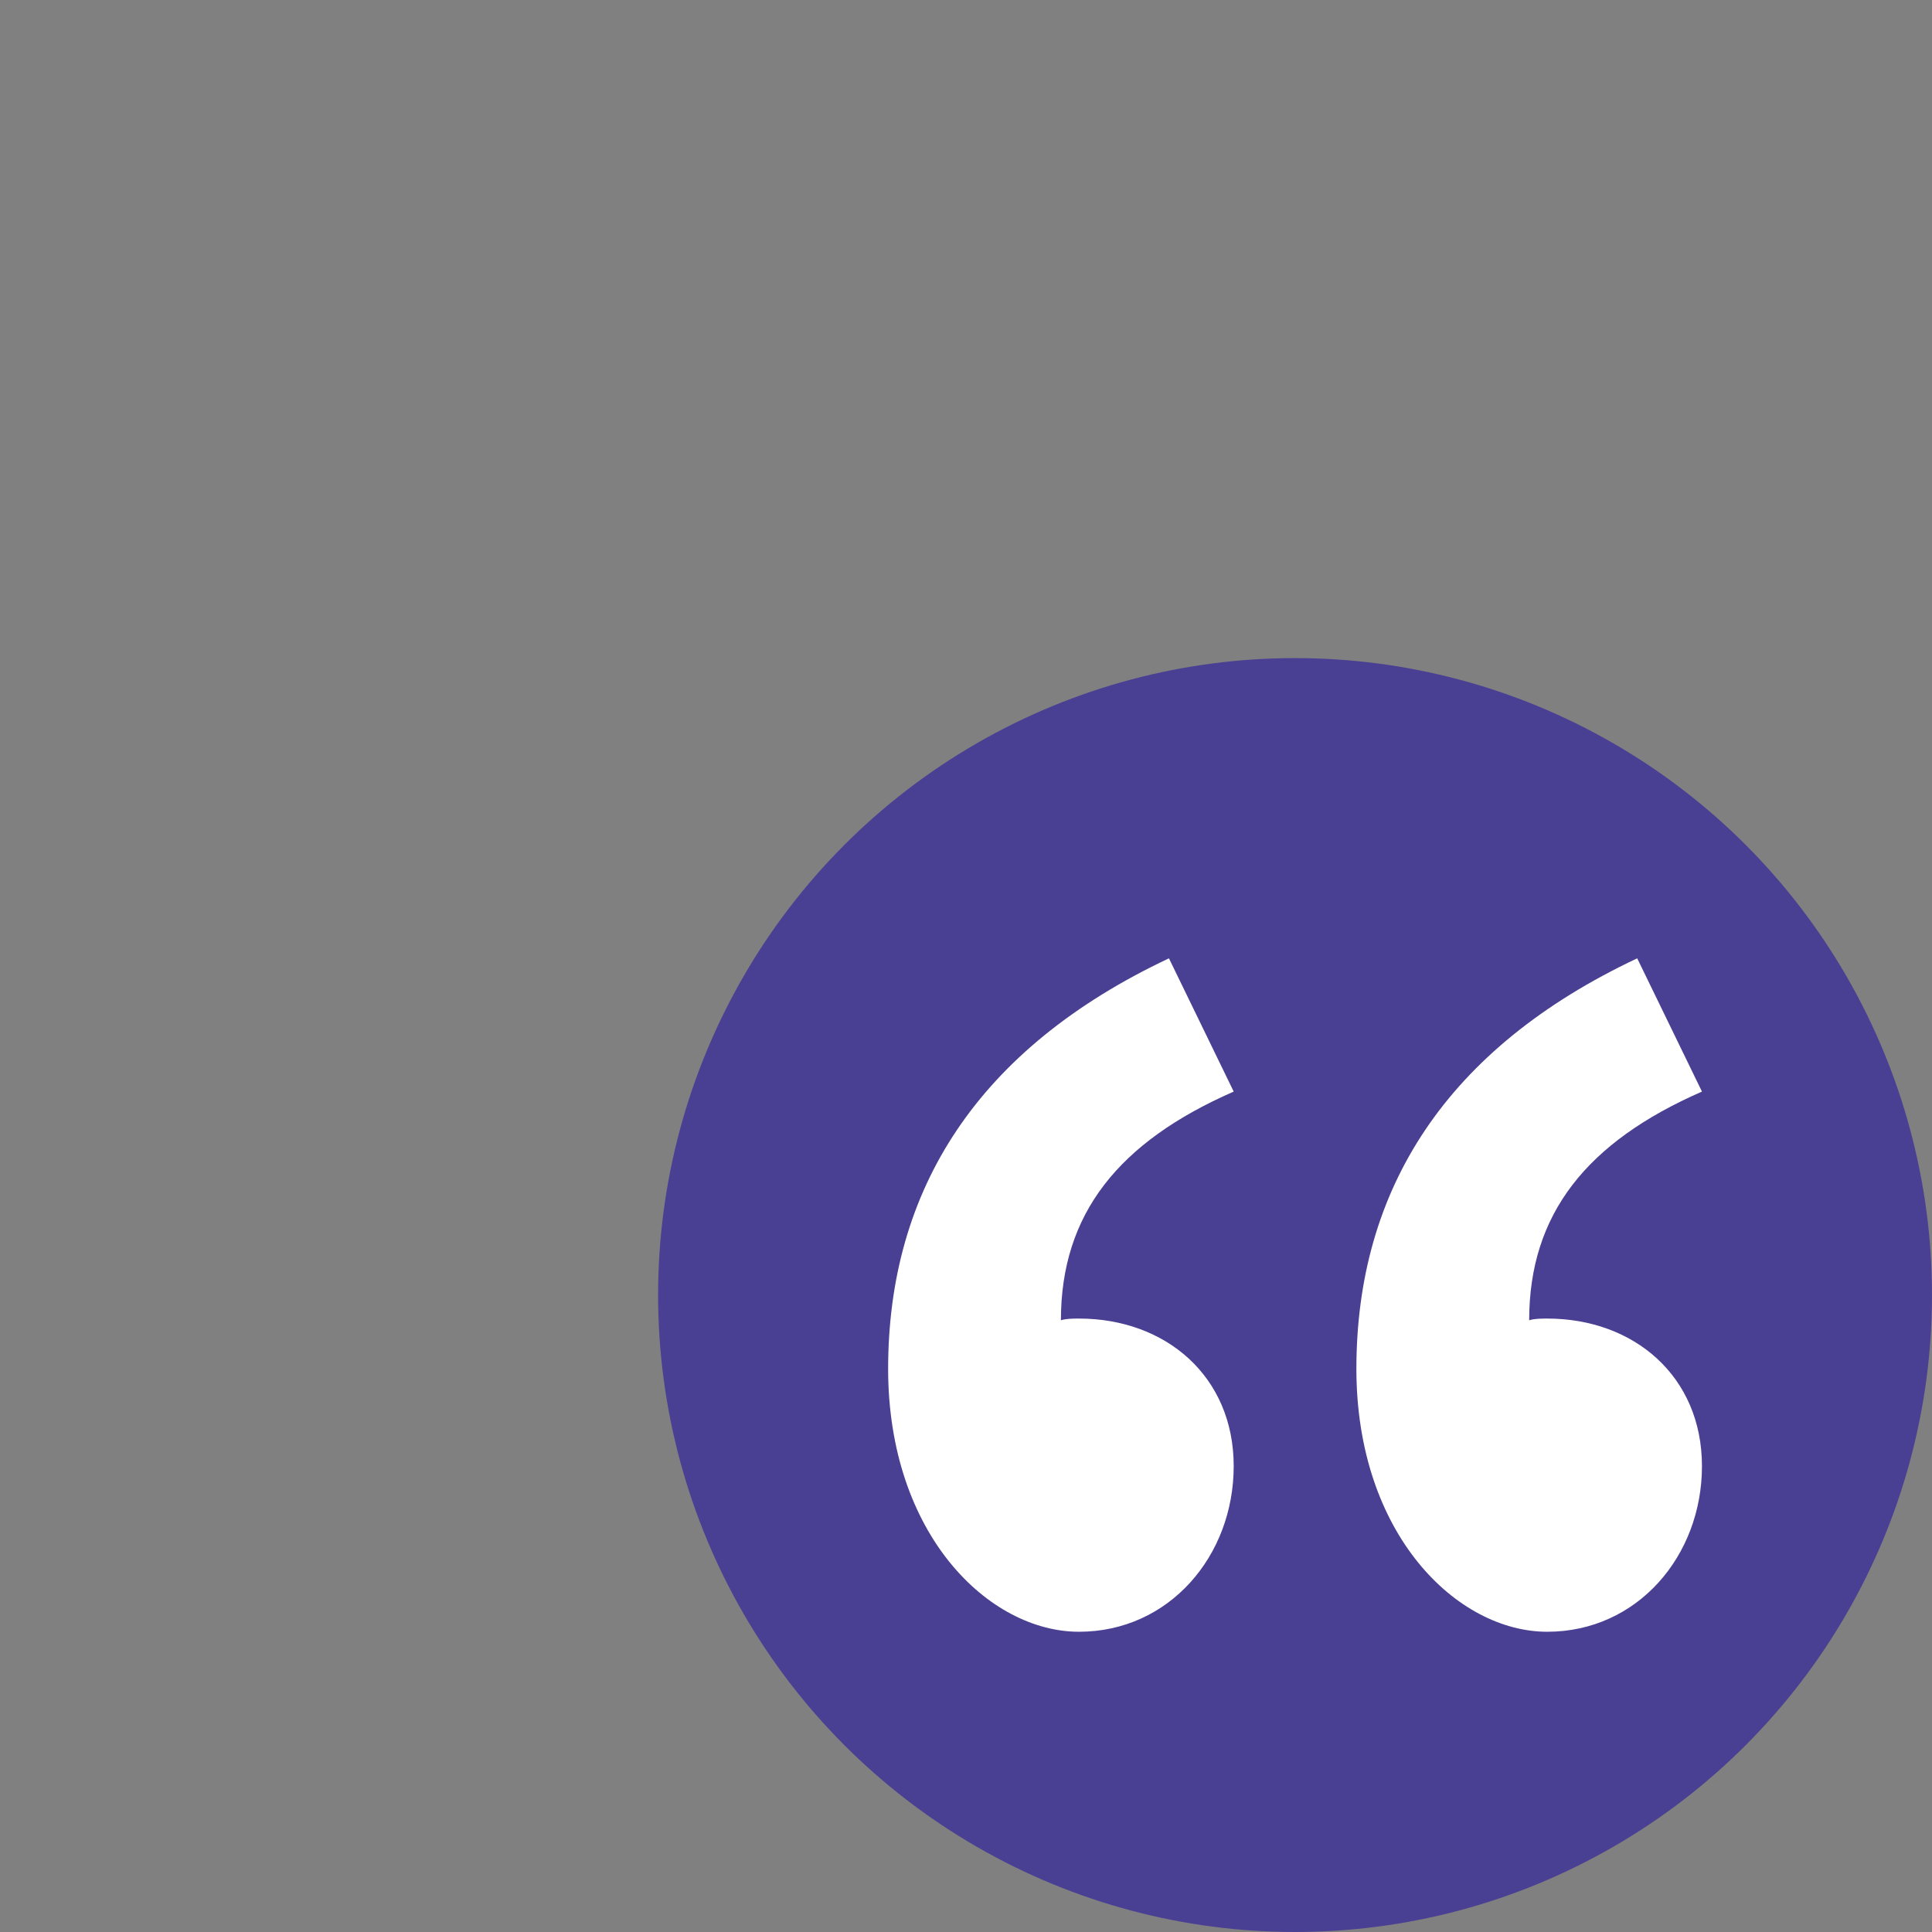
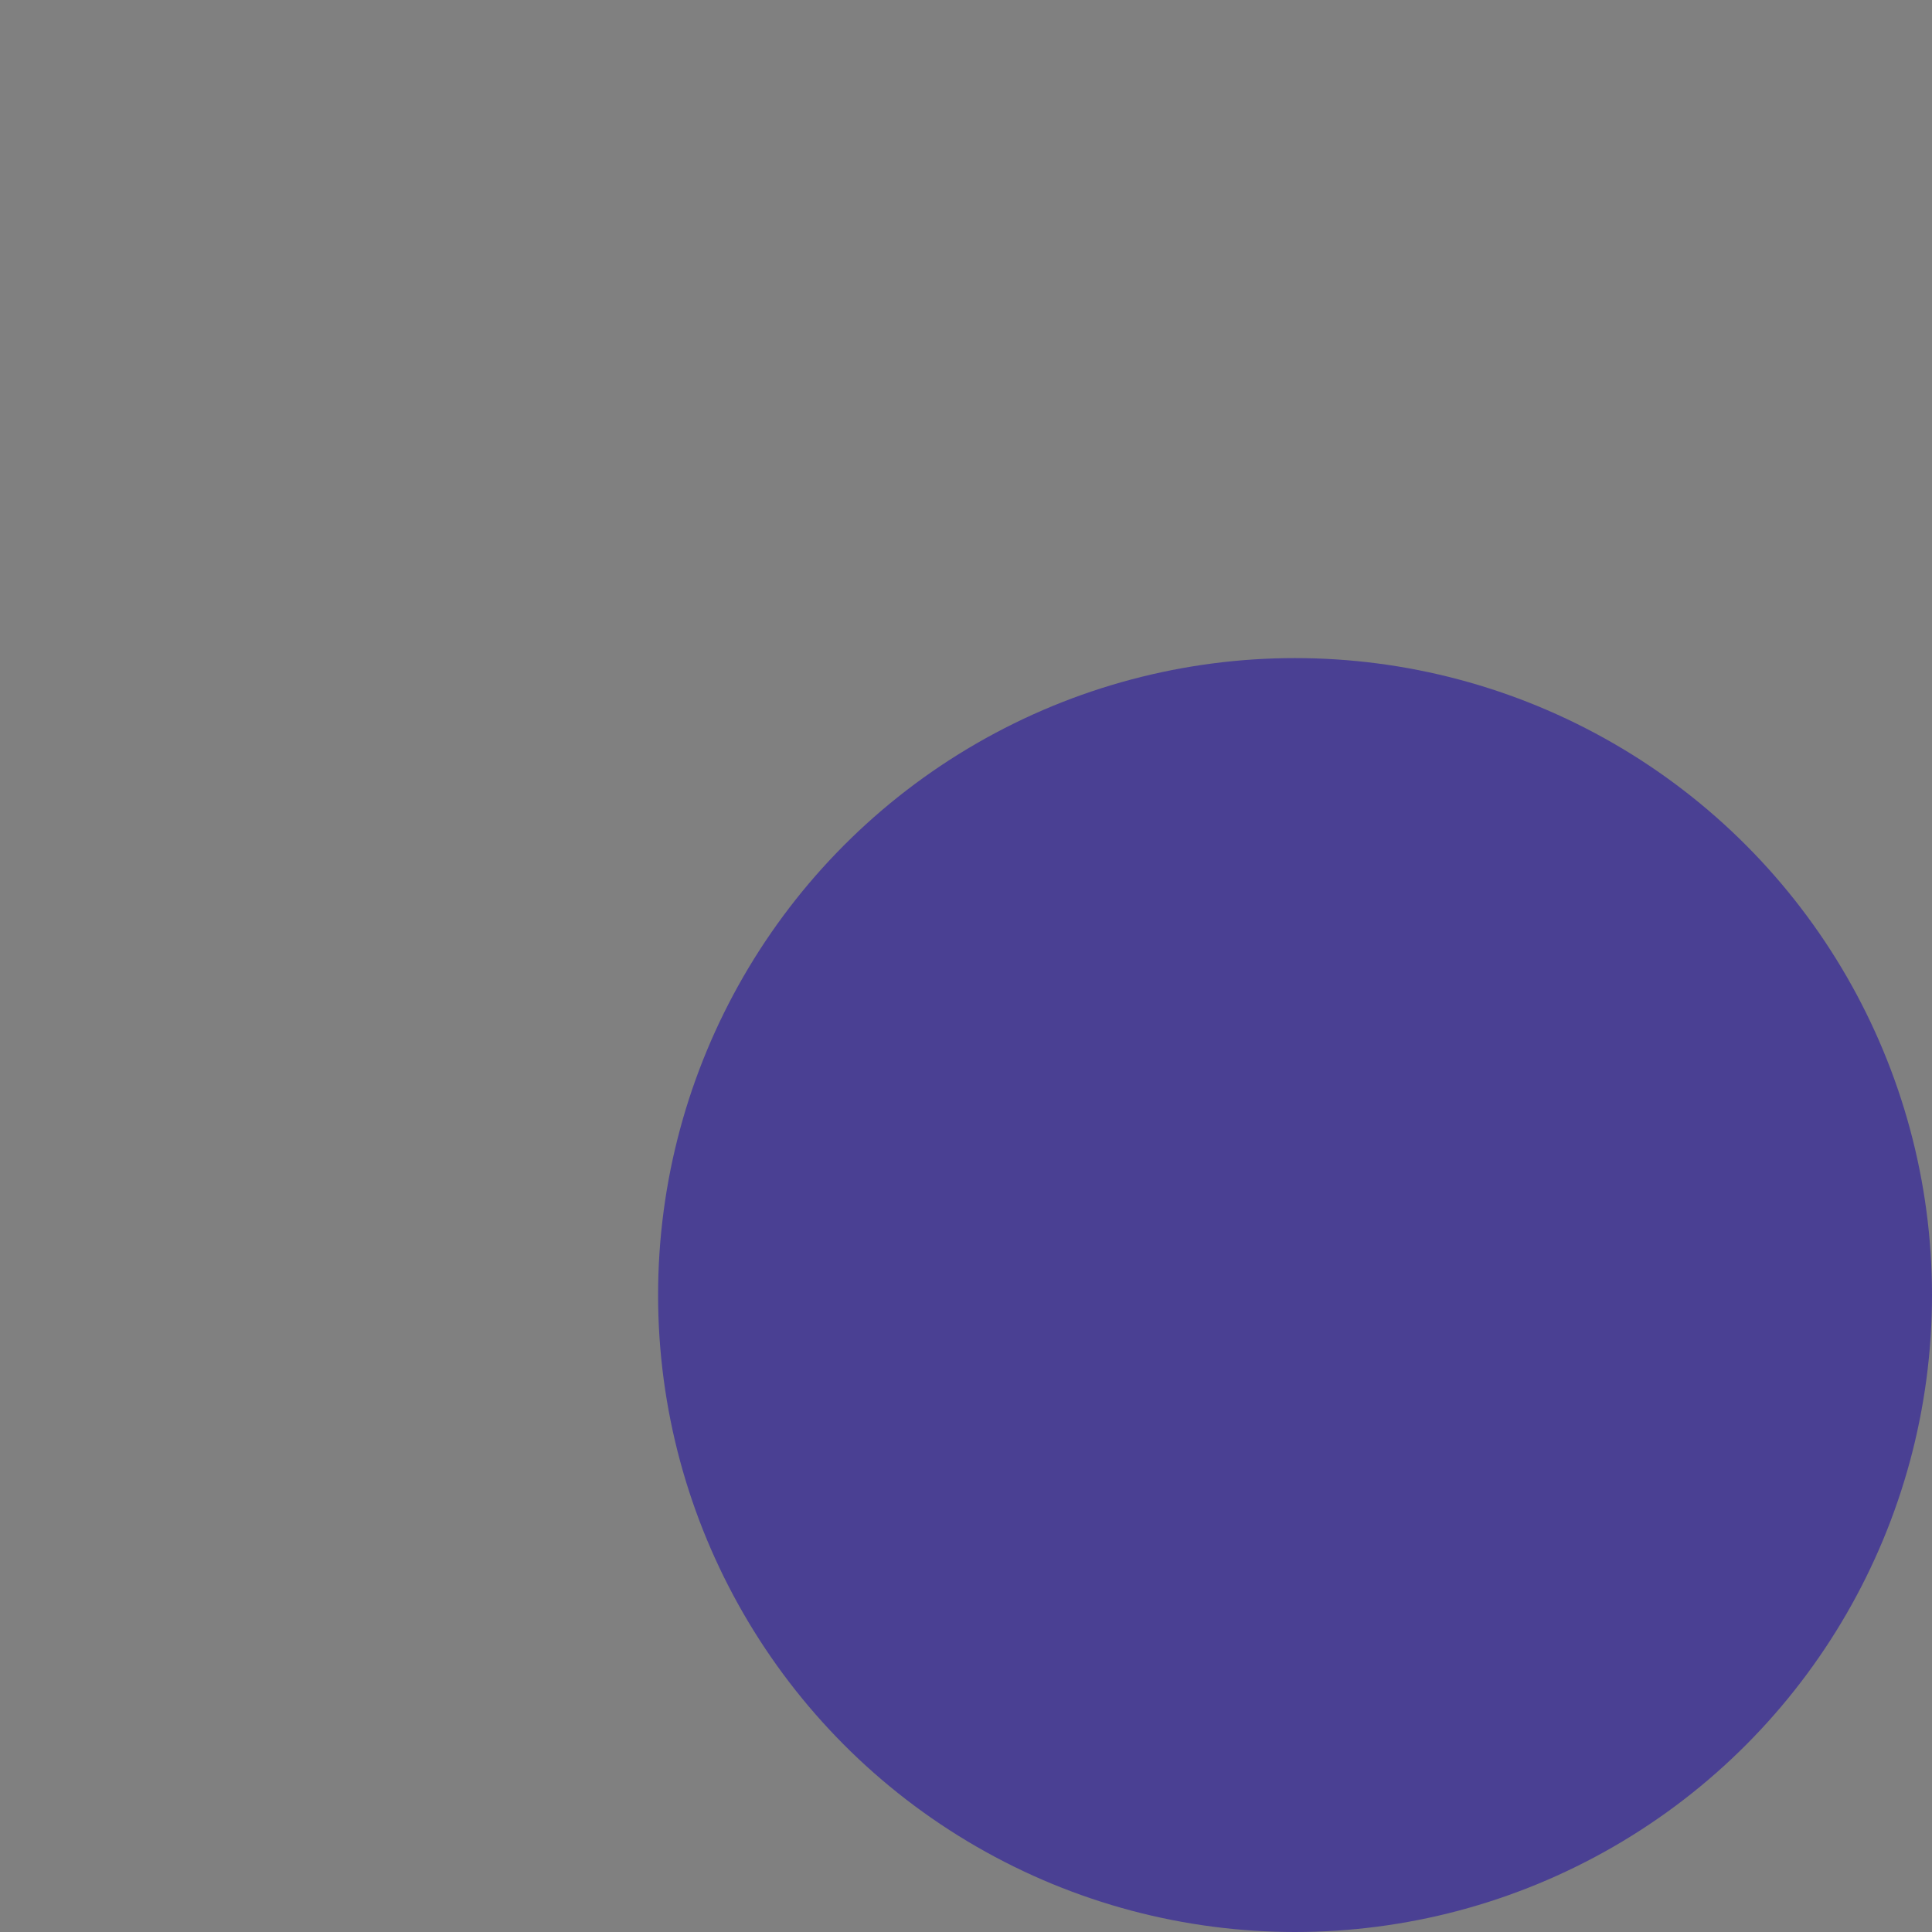
<svg xmlns="http://www.w3.org/2000/svg" id="Layer_1" data-name="Layer 1" version="1.1" viewBox="0 0 566.9 566.9">
  <rect x="0" y="0" width="566.9" height="566.9" fill="#808080" stroke="none" />
  <defs>
    <style>
      .cls-1 {
        fill: #4a4093;
      }

      .cls-1, .cls-2 {
        stroke-width: 0px;
      }

      .cls-2 {
        fill: #fff;
      }
    </style>
  </defs>
  <circle class="cls-1" cx="380" cy="380" r="186.9" />
-   <path class="cls-2" d="M260.6,401.7c0-52.8,26.4-94.1,82.4-120.5l19,39.1c-33.8,14.8-50.7,35.9-50.7,67.1,1.6-.5,3.7-.5,5.3-.5,25.4,0,45.4,16.9,45.4,43.3s-19,48.6-45.4,48.6-56-28.5-56-77.2ZM398,401.7c0-52.8,26.4-94.1,82.4-120.5l19,39.1c-33.8,14.8-50.7,35.9-50.7,67.1,1.6-.5,3.7-.5,5.3-.5,25.4,0,45.4,16.9,45.4,43.3s-19,48.6-45.4,48.6-56-28.5-56-77.2Z" />
</svg>